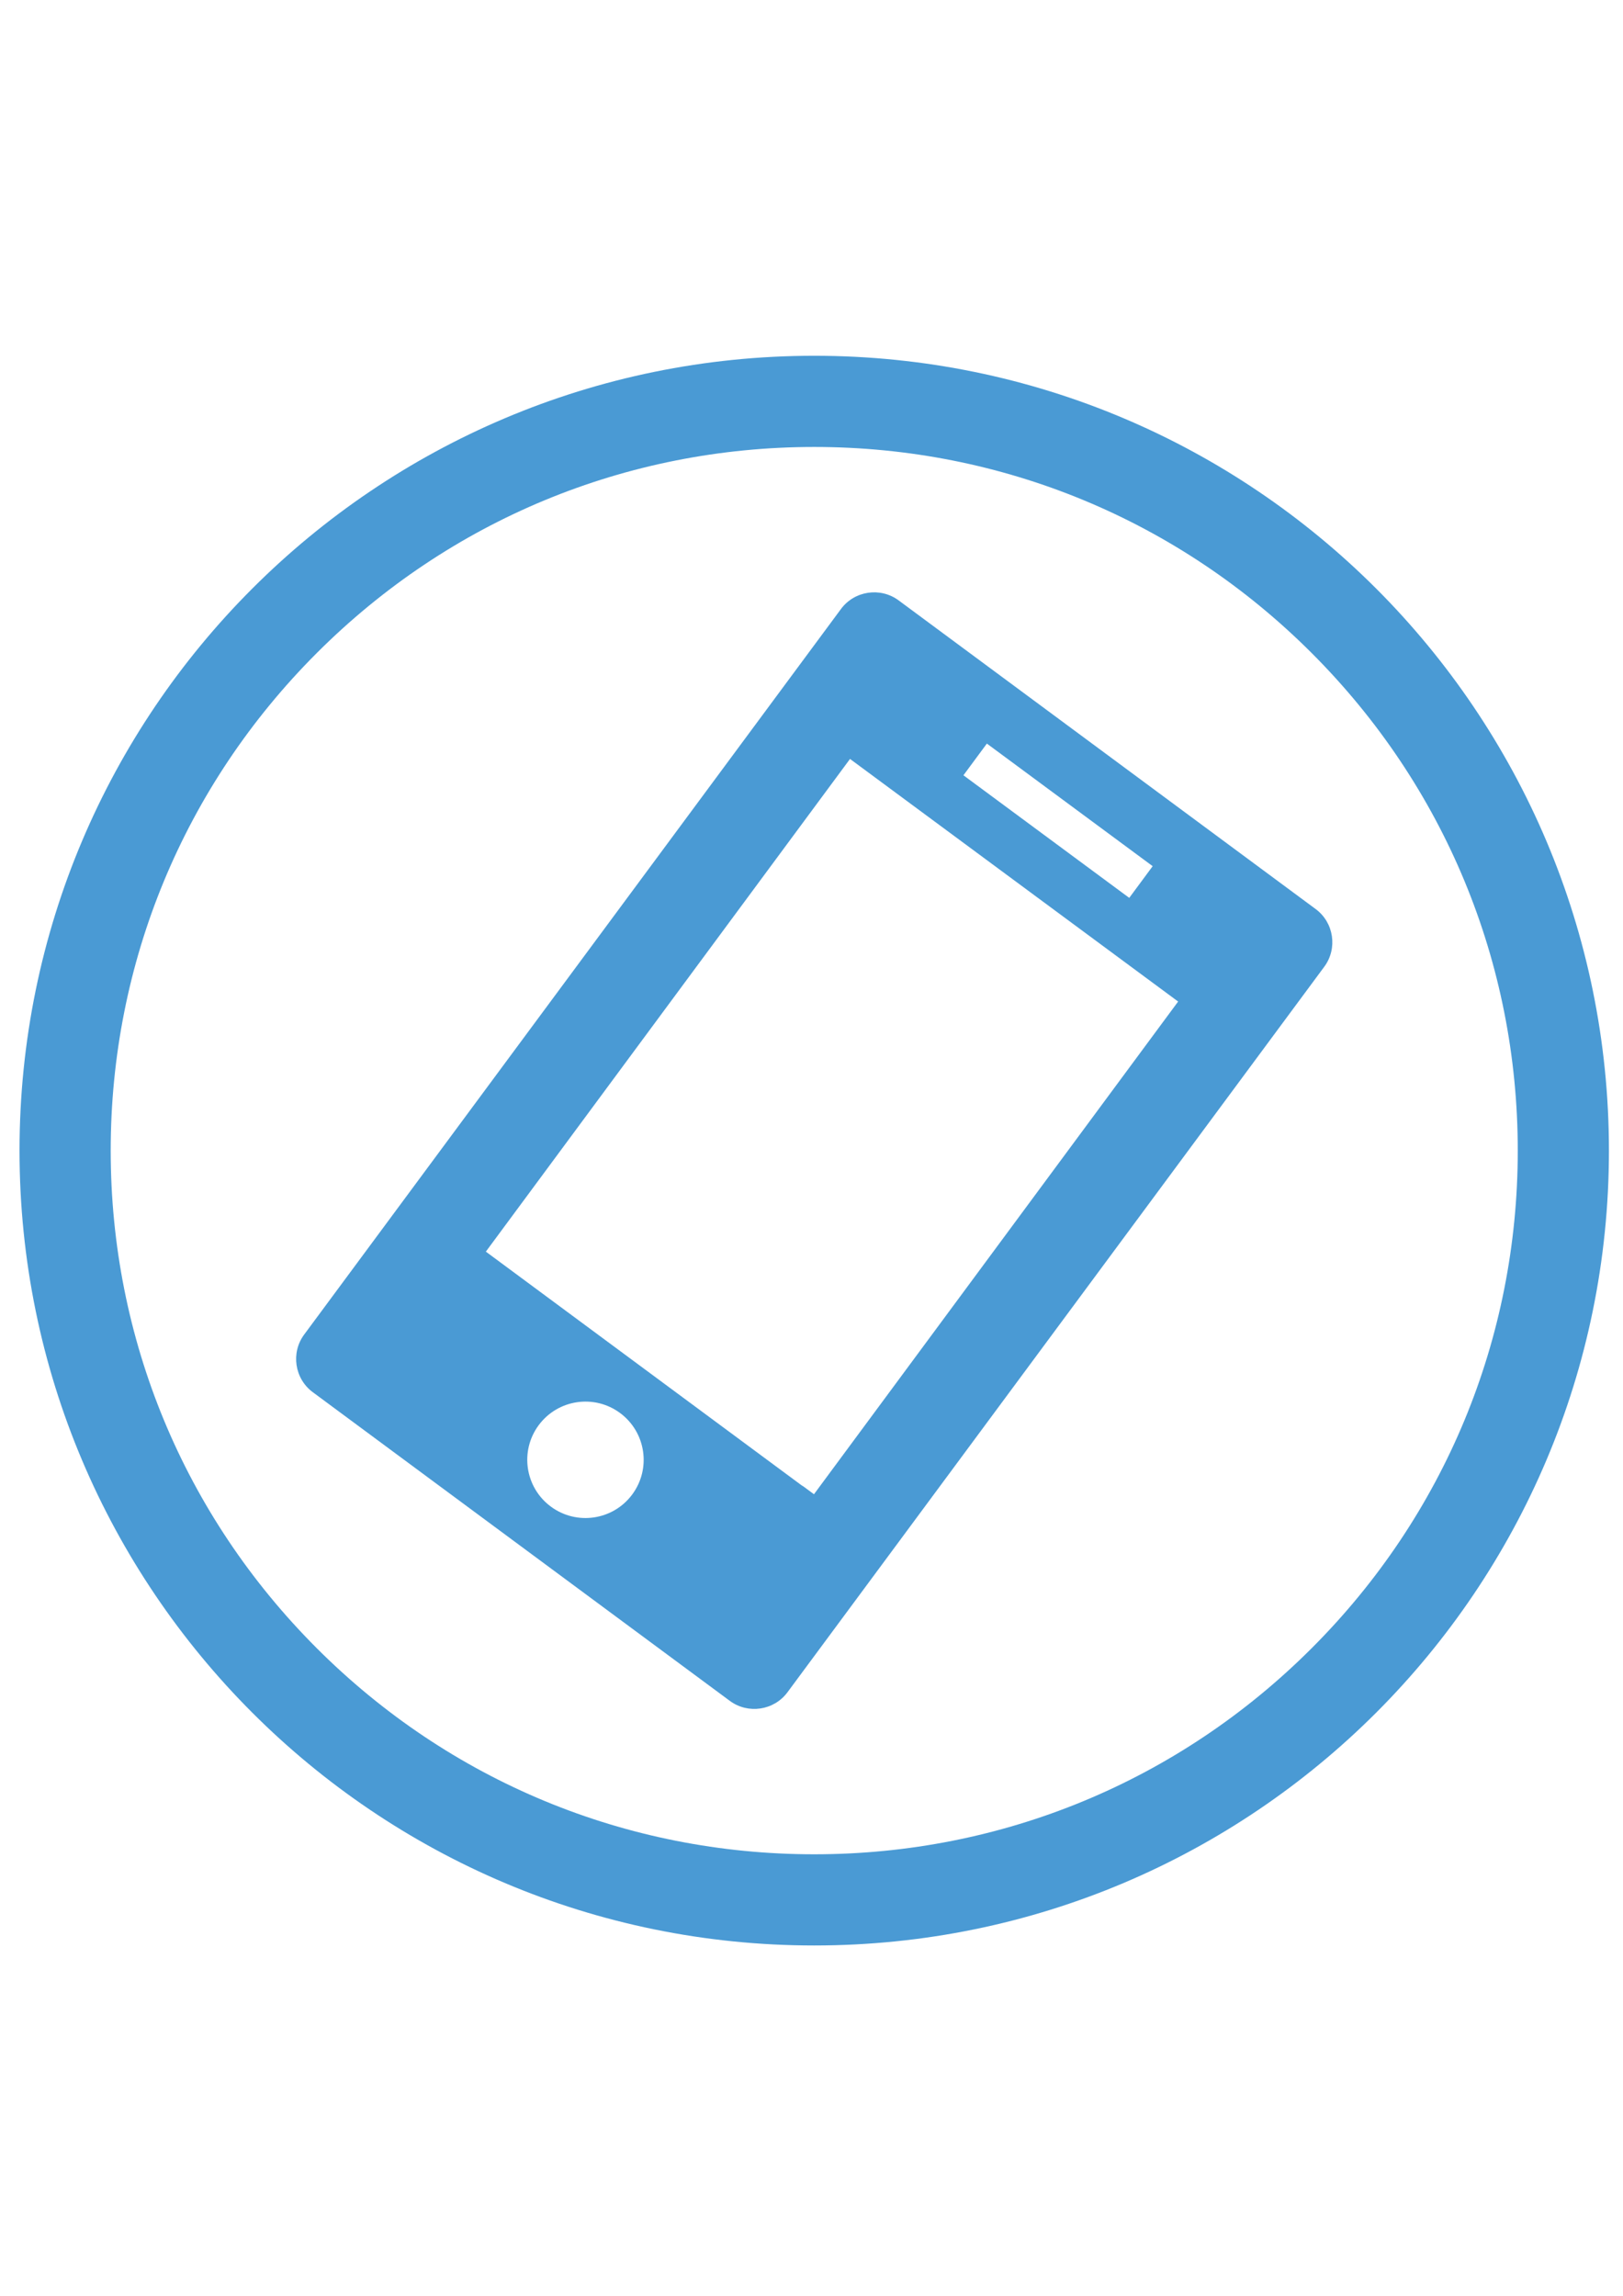
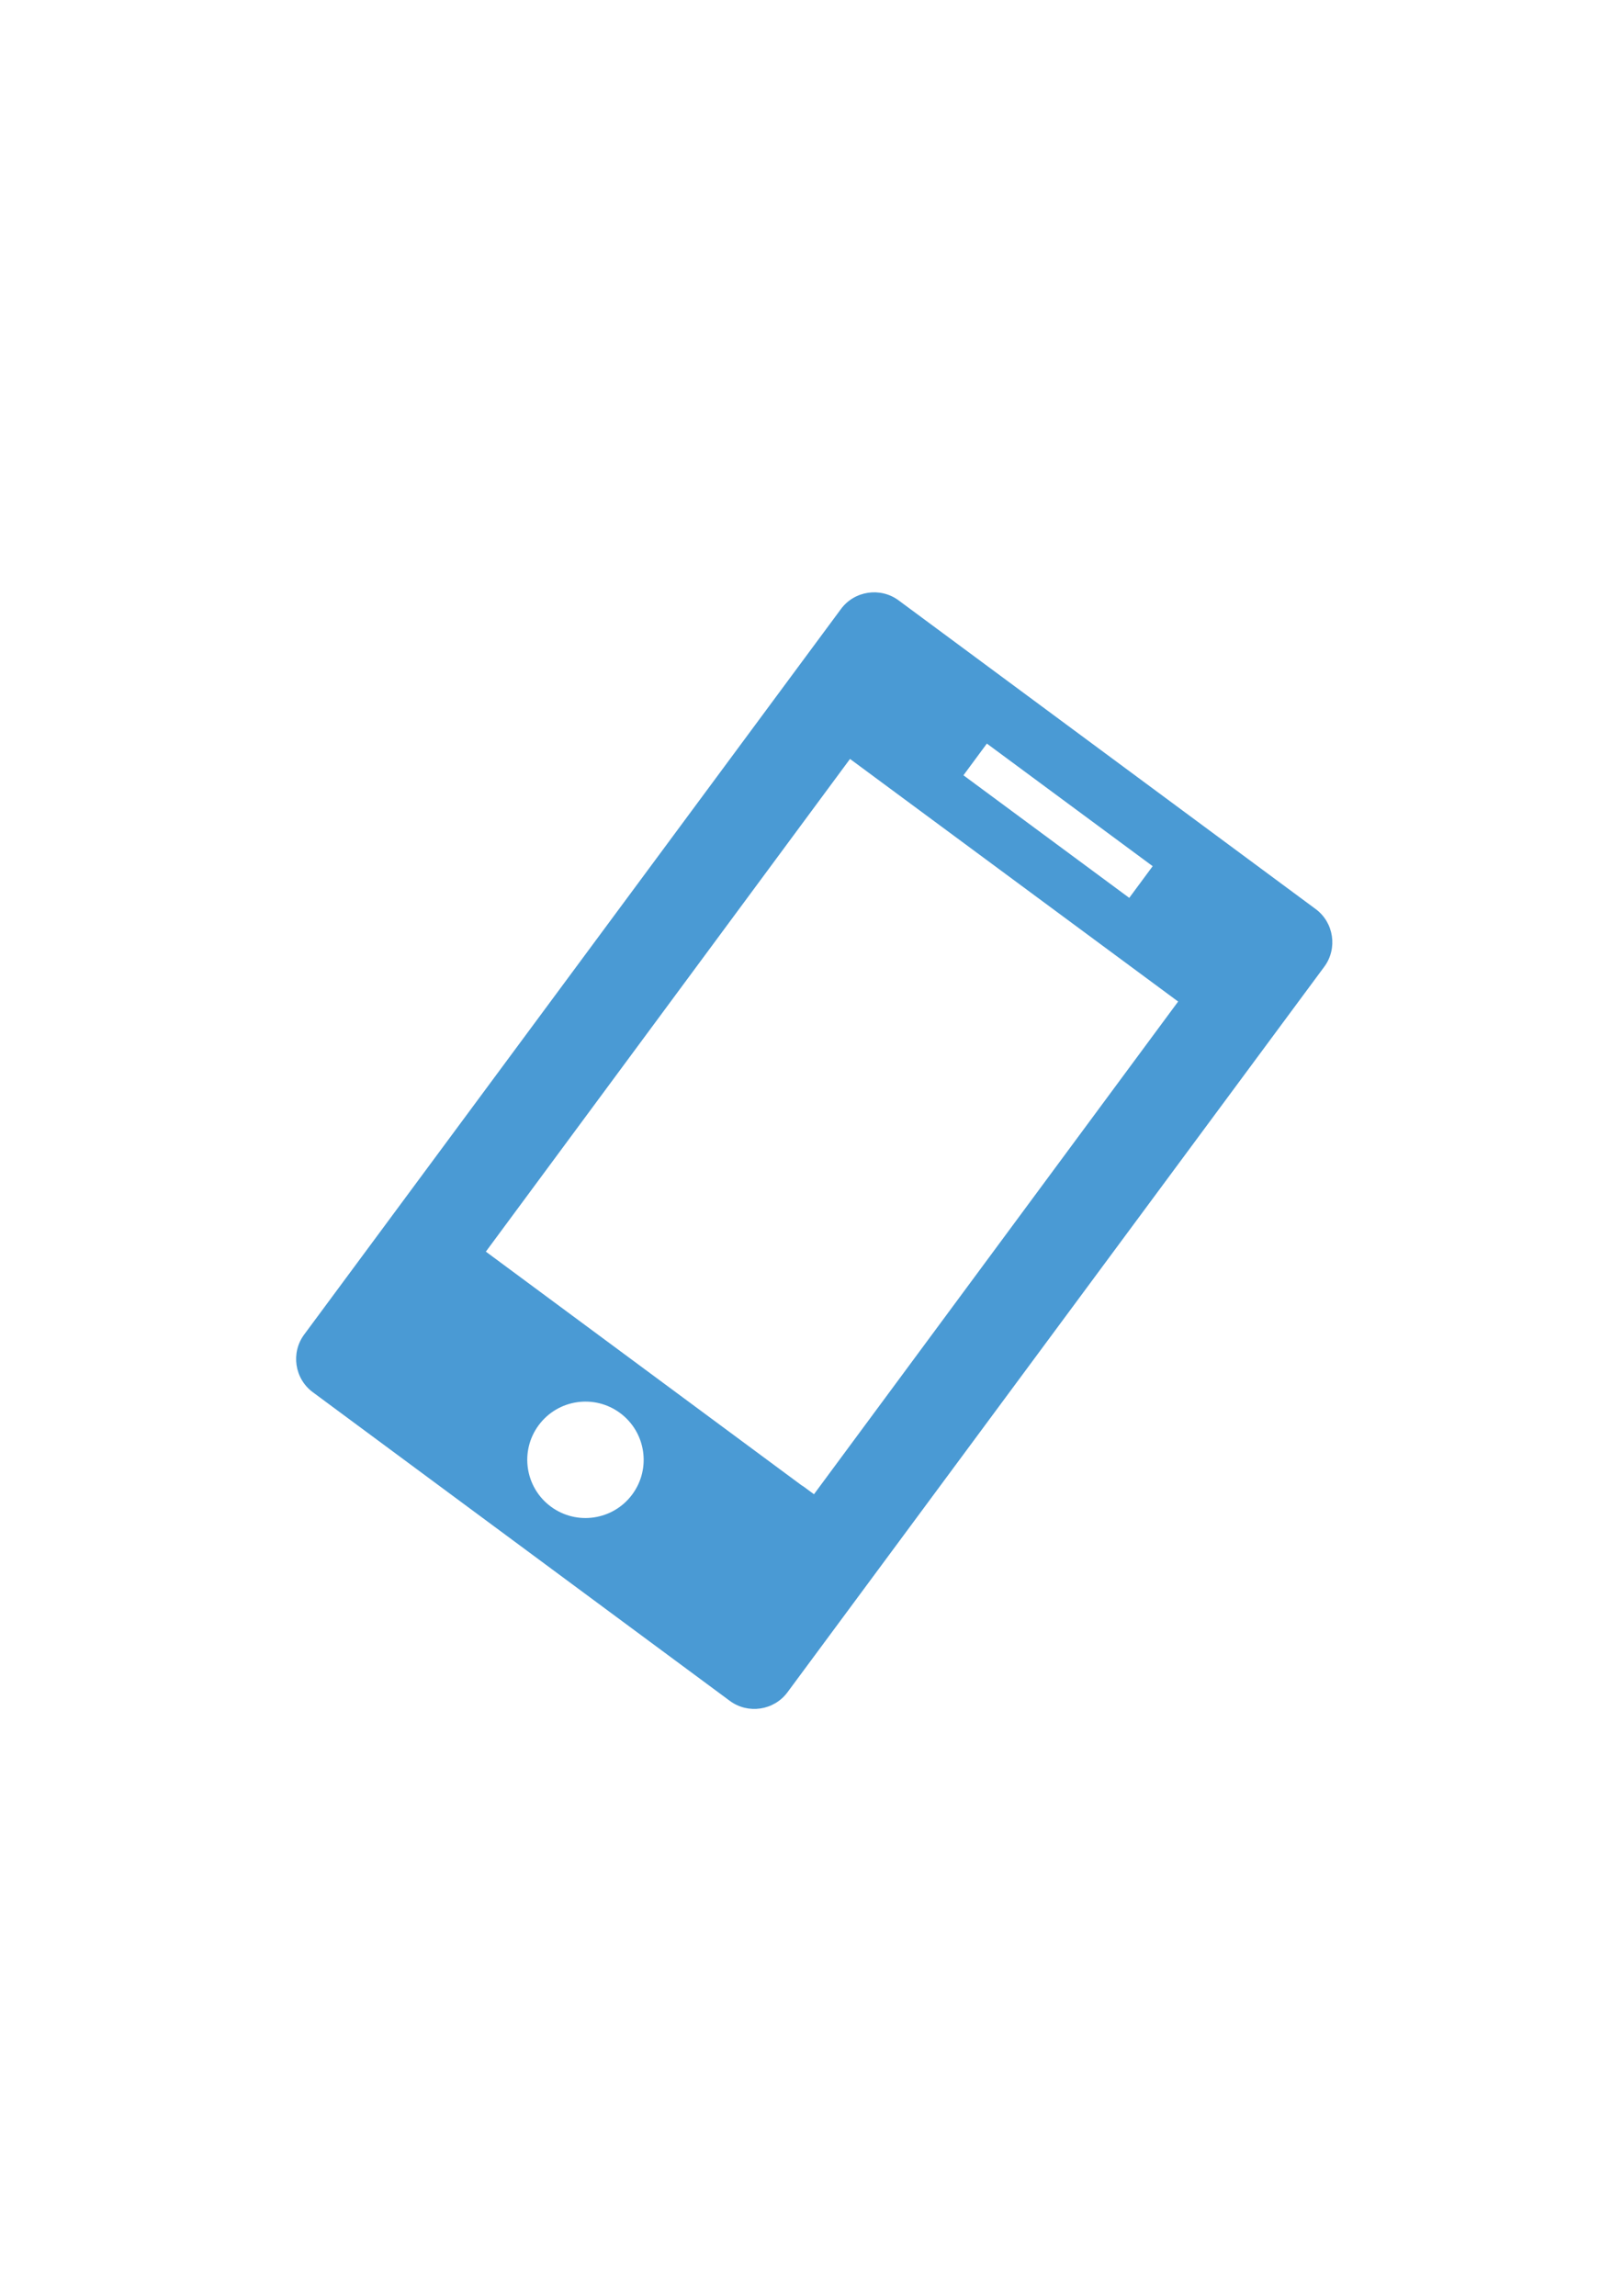
<svg xmlns="http://www.w3.org/2000/svg" xmlns:xlink="http://www.w3.org/1999/xlink" version="1.1" id="Layer_1" x="0px" y="0px" width="595.28px" height="841.89px" viewBox="0 0 595.28 841.89" enable-background="new 0 0 595.28 841.89" xml:space="preserve">
  <g>
    <defs>
-       <rect id="SVGID_1_" width="595.28" height="841.89" />
-     </defs>
+       </defs>
    <clipPath id="SVGID_2_">
      <use xlink:href="#SVGID_1_" overflow="visible" />
    </clipPath>
    <path clip-path="url(#SVGID_2_)" fill="#4A9AD4" d="M298.64,163.904c68.926,0,133.726,26.841,182.462,75.579   c48.738,48.738,75.579,113.537,75.579,182.462c0,68.927-26.841,133.727-75.579,182.463   c-48.736,48.736-113.536,75.578-182.462,75.578c-68.925,0-133.726-26.842-182.463-75.578   c-48.737-48.736-75.577-113.536-75.577-182.463c0-68.926,26.84-133.725,75.577-182.462   C164.914,190.745,229.714,163.904,298.64,163.904 M298.64,130.464c-160.981,0-291.48,130.5-291.48,291.481   c0,160.98,130.5,291.48,291.48,291.48c160.98,0,291.481-130.5,291.481-291.48C590.121,260.963,459.62,130.464,298.64,130.464" />
  </g>
  <g>
    <defs>
      <rect id="SVGID_3_" width="595.28" height="841.89" />
    </defs>
    <clipPath id="SVGID_4_">
      <use xlink:href="#SVGID_3_" overflow="visible" />
    </clipPath>
    <path clip-path="url(#SVGID_4_)" fill="#4A9AD4" d="M482.568,333.368L329.583,220.16c-6.677-4.941-16.184-3.521-21.125,3.156   L111.557,489.399c-4.941,6.676-3.522,16.182,3.156,21.123l152.985,113.212c6.677,4.938,16.182,3.519,21.125-3.158l196.901-266.082   C490.664,347.815,489.245,338.31,482.568,333.368 M361.961,272.678l60.814,44.956l-8.594,11.626l-60.814-44.956L361.961,272.678z    M231.895,548.026c-7.012,9.476-20.379,11.473-29.856,4.46c-9.477-7.011-11.475-20.378-4.462-29.854   c7.012-9.479,20.38-11.477,29.856-4.463C236.909,525.182,238.907,538.55,231.895,548.026 M298.548,547.955l-3.997-2.953   c-0.199-0.102-0.396-0.208-0.583-0.348l-111.269-82.338l-4.501-3.327l133.566-180.678l120.348,88.966L298.548,547.955z" />
  </g>
</svg>